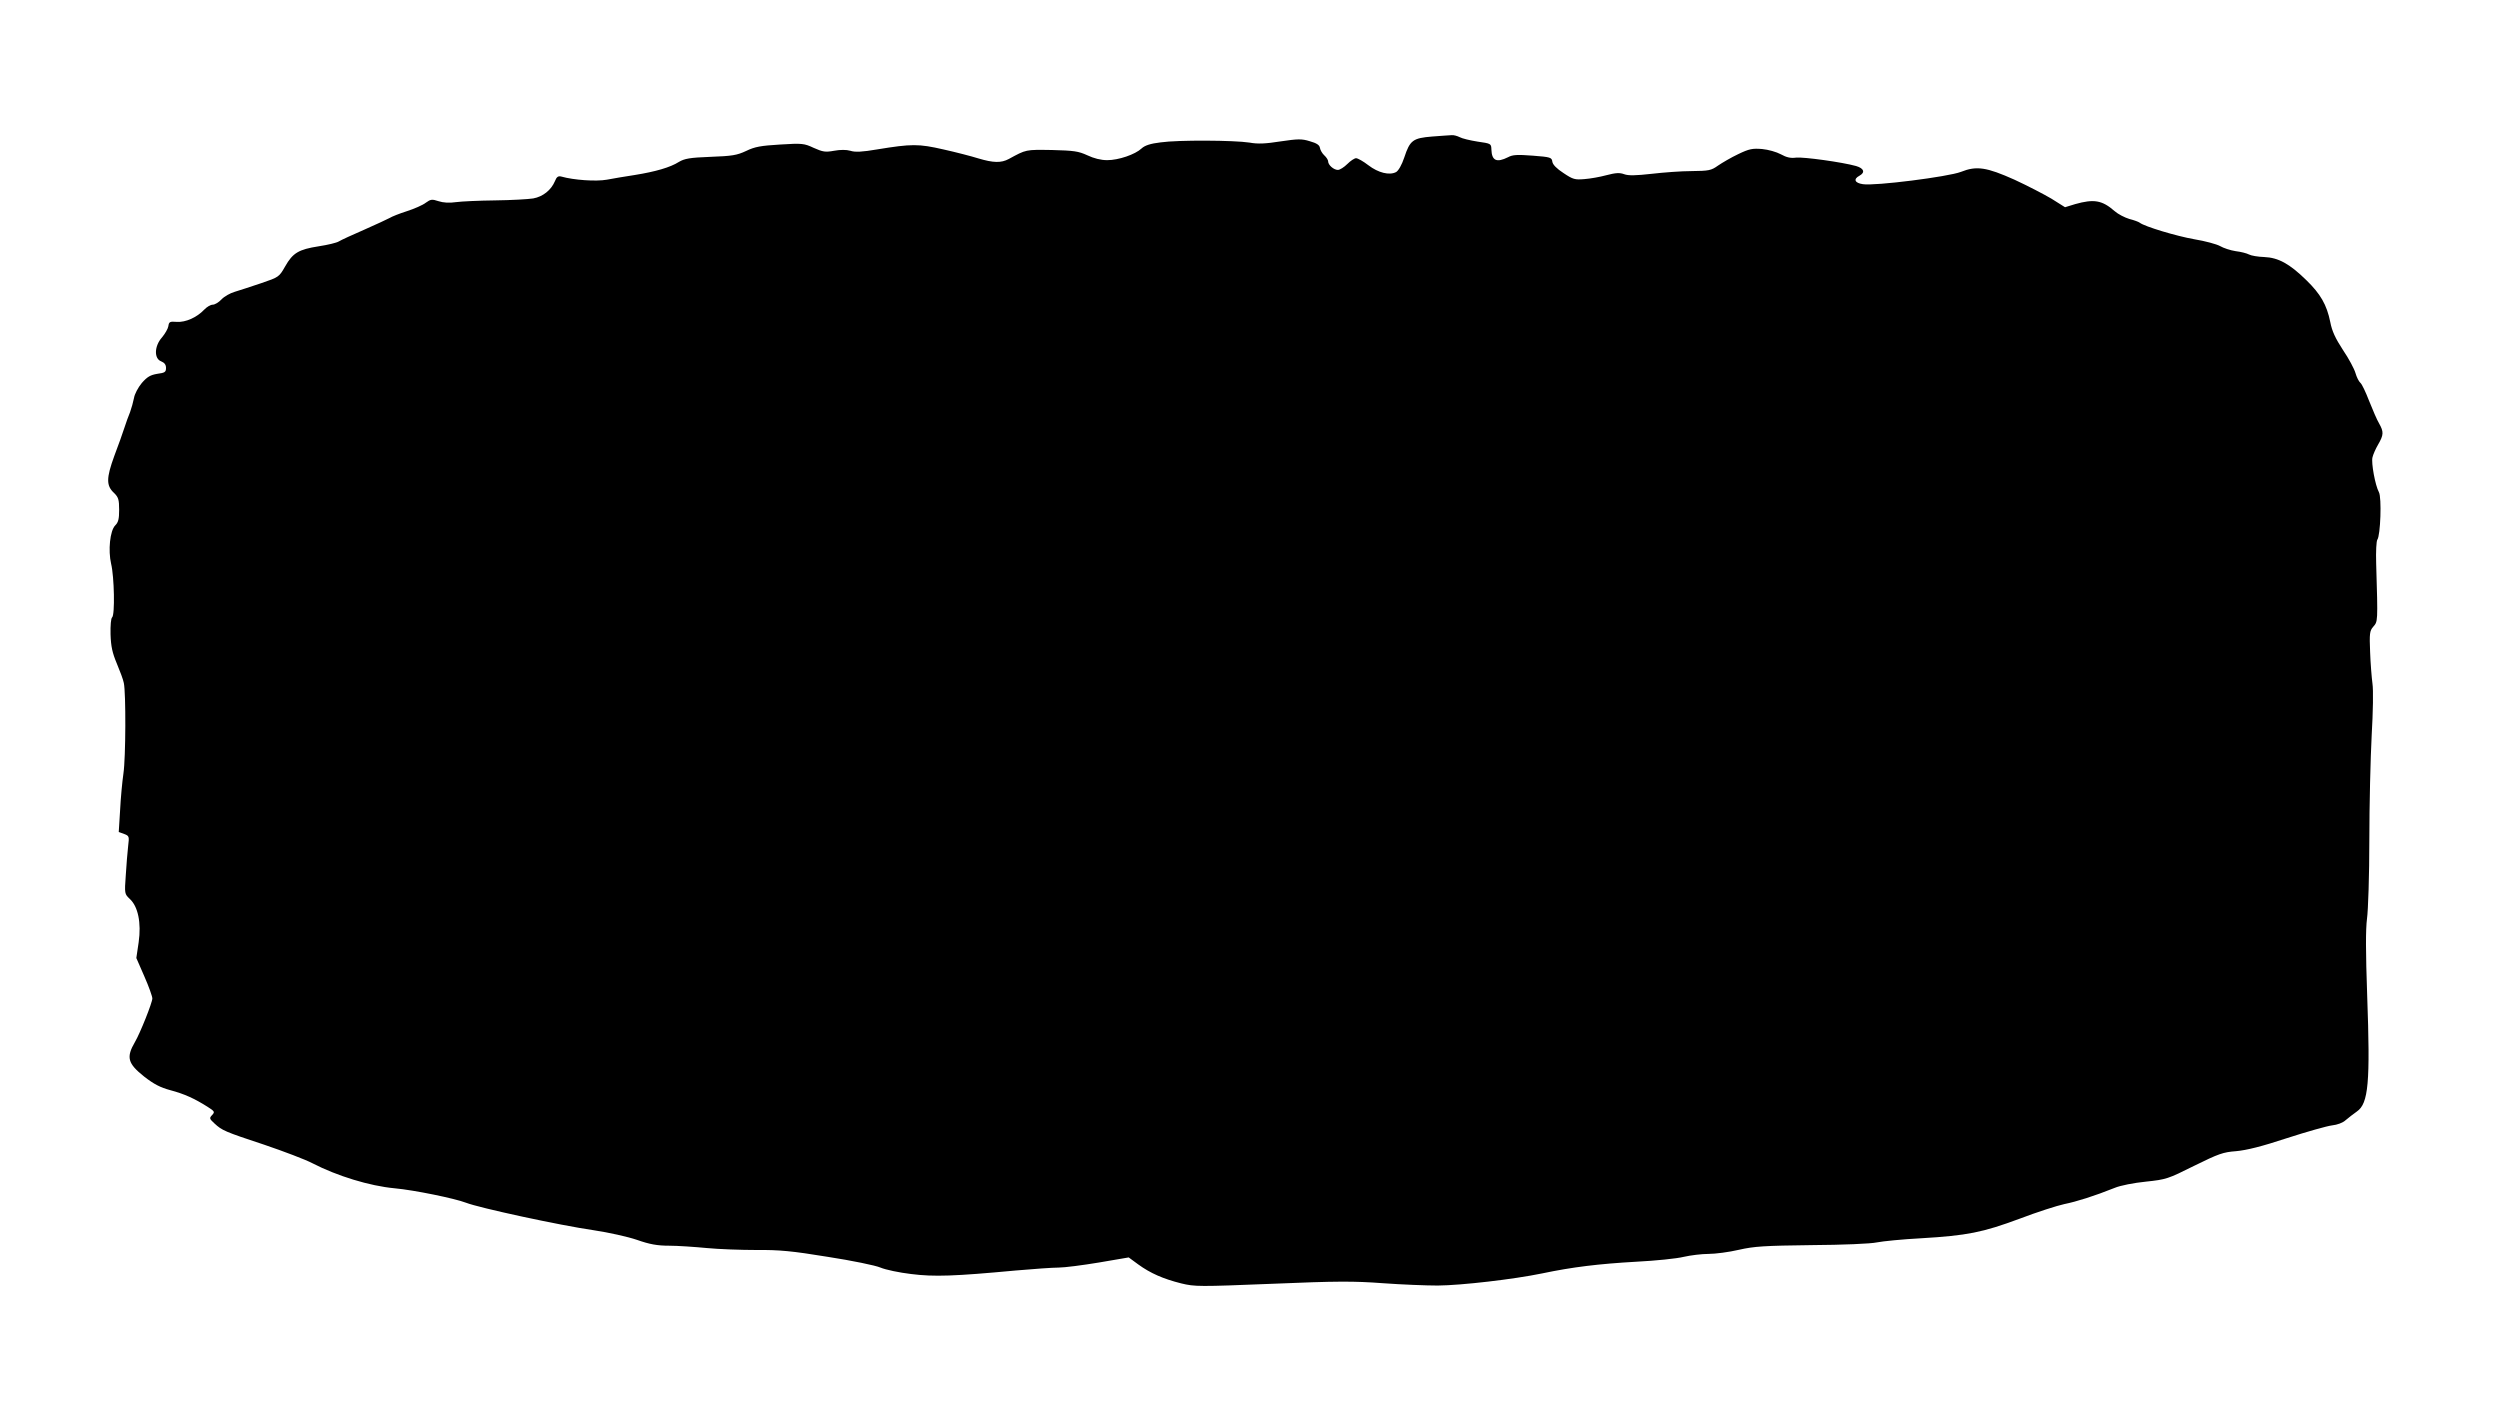
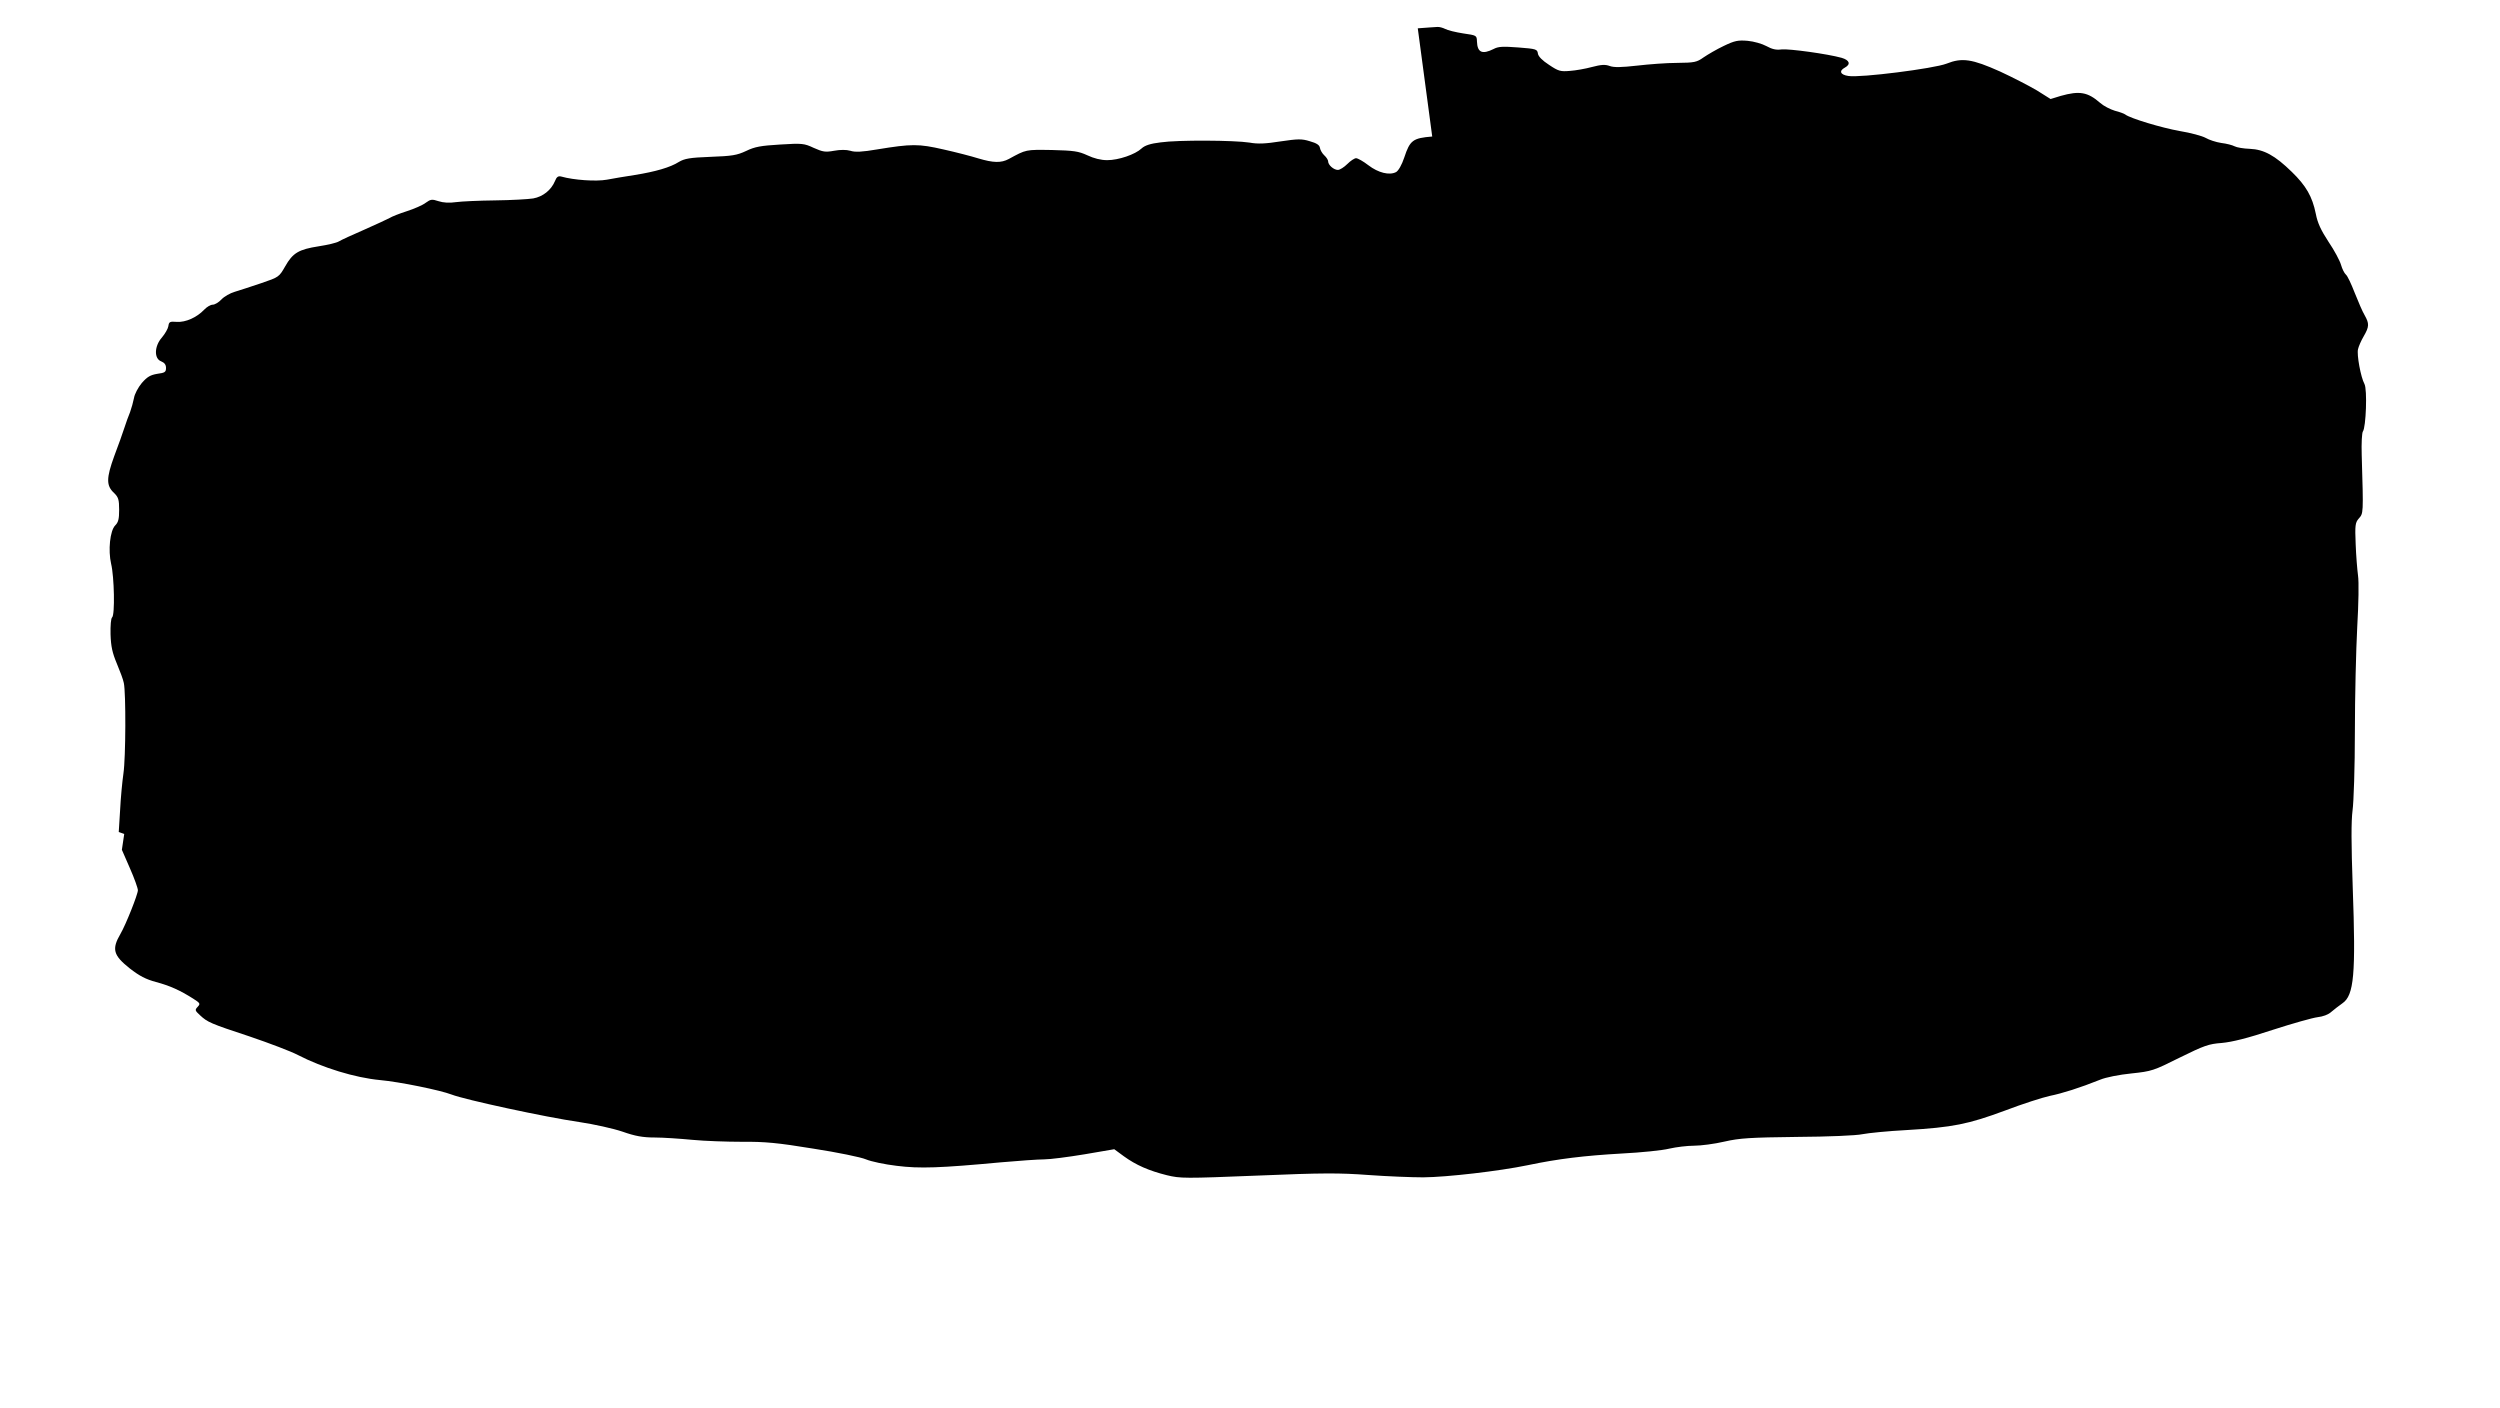
<svg xmlns="http://www.w3.org/2000/svg" version="1.0" width="1280pt" height="721pt" viewBox="0 0 1280 721" preserveAspectRatio="xMidYMid meet">
  <g transform="translate(0,721) scale(0.1,-0.1)" fill="#000000" stroke="none">
-     <path d="M7333 6511 c-99 -8 -114 -19 -143 -107 -13 -39 -30 -68 -42 -75 -34 -18 -91 -4 -142 35 -26 20 -54 36 -63 36 -8 0 -28 -13 -45 -30 -16 -16 -38 -30 -48 -30 -21 0 -50 25 -50 44 0 7 -9 21 -19 30 -11 10 -21 27 -23 39 -2 14 -16 24 -52 34 -42 13 -61 12 -150 -1 -76 -12 -116 -14 -159 -6 -78 12 -364 14 -455 1 -52 -6 -81 -16 -97 -31 -33 -31 -118 -60 -176 -60 -33 0 -68 9 -102 25 -46 21 -68 24 -182 27 -135 2 -130 3 -220 -46 -39 -21 -79 -20 -156 3 -35 11 -116 32 -179 46 -127 29 -162 29 -339 0 -76 -13 -113 -15 -137 -7 -21 6 -51 6 -84 0 -44 -8 -57 -6 -104 15 -49 23 -59 24 -172 17 -98 -6 -129 -11 -174 -33 -47 -22 -72 -26 -182 -30 -107 -4 -133 -9 -162 -26 -44 -28 -120 -50 -226 -67 -47 -7 -111 -18 -143 -24 -55 -10 -170 -2 -233 16 -16 4 -24 -1 -33 -24 -19 -45 -61 -79 -111 -88 -25 -4 -112 -9 -195 -10 -82 -1 -173 -5 -201 -9 -33 -5 -65 -3 -89 5 -33 11 -40 10 -65 -8 -15 -12 -59 -31 -96 -43 -38 -12 -78 -28 -89 -35 -11 -6 -69 -33 -130 -60 -60 -26 -119 -53 -130 -60 -11 -7 -57 -18 -103 -25 -103 -16 -133 -34 -172 -103 -31 -54 -32 -55 -123 -86 -51 -17 -111 -37 -135 -44 -24 -7 -54 -24 -68 -39 -14 -15 -34 -27 -45 -27 -11 0 -31 -12 -44 -26 -37 -39 -94 -65 -140 -62 -36 3 -40 0 -43 -22 -2 -13 -17 -39 -33 -58 -39 -44 -41 -108 -4 -122 17 -7 25 -17 25 -34 0 -21 -6 -25 -45 -30 -35 -6 -51 -15 -79 -47 -19 -23 -37 -57 -40 -77 -4 -20 -13 -53 -20 -72 -8 -19 -21 -55 -29 -80 -8 -25 -31 -90 -52 -145 -41 -113 -42 -152 0 -190 21 -21 25 -33 25 -85 0 -47 -4 -64 -20 -80 -27 -27 -37 -128 -21 -197 16 -66 20 -262 5 -274 -6 -5 -9 -41 -8 -87 2 -62 9 -94 32 -149 16 -38 33 -83 36 -100 11 -50 10 -382 -2 -463 -6 -41 -14 -126 -17 -187 l-7 -113 28 -10 c26 -10 26 -13 20 -63 -3 -28 -9 -95 -12 -148 -7 -95 -6 -96 20 -121 43 -39 60 -123 46 -222 l-12 -81 41 -94 c23 -52 41 -103 41 -113 0 -21 -62 -177 -89 -223 -46 -79 -37 -110 47 -177 50 -39 83 -56 135 -70 71 -19 122 -42 190 -85 36 -23 38 -26 23 -42 -15 -16 -14 -19 12 -43 39 -36 52 -42 255 -109 100 -34 211 -76 247 -95 126 -65 292 -116 420 -128 100 -9 309 -52 366 -74 66 -26 481 -116 655 -141 74 -11 173 -33 220 -49 65 -23 105 -30 165 -30 43 0 130 -6 193 -12 62 -6 177 -10 255 -10 116 1 181 -5 364 -35 123 -19 245 -44 270 -55 26 -11 97 -26 157 -33 118 -15 223 -11 535 18 91 8 190 15 220 15 30 0 123 12 207 26 l152 26 49 -36 c62 -45 128 -74 220 -97 70 -17 91 -17 465 -2 334 14 418 14 567 3 96 -7 223 -12 281 -12 122 1 389 32 534 62 157 33 290 49 483 60 98 5 207 16 243 25 35 8 92 15 127 15 34 0 104 9 155 21 79 18 131 21 372 24 159 1 304 7 335 14 30 6 131 16 225 21 238 14 316 30 505 100 89 34 192 67 229 75 64 13 153 41 258 83 28 12 99 26 160 32 104 11 113 14 247 81 126 62 148 70 215 75 54 5 131 24 261 67 102 33 205 62 230 65 27 3 55 13 70 27 14 12 40 32 57 44 60 41 69 149 53 593 -8 227 -8 339 -1 394 6 42 12 224 12 403 0 179 6 421 12 536 7 121 9 233 4 265 -4 30 -10 103 -12 161 -4 95 -2 109 15 129 25 29 25 19 16 325 -2 62 1 115 6 122 16 21 23 216 8 243 -19 35 -40 150 -33 178 3 14 16 44 29 66 29 50 29 65 5 108 -11 18 -33 70 -51 115 -17 44 -37 87 -45 93 -8 7 -19 29 -25 50 -6 21 -34 74 -64 118 -39 60 -56 96 -65 143 -18 89 -50 144 -123 215 -86 84 -143 115 -215 118 -32 1 -67 7 -78 13 -11 6 -42 14 -68 17 -27 4 -63 16 -80 26 -18 10 -77 26 -132 35 -91 16 -255 65 -280 85 -5 4 -29 13 -53 19 -23 7 -57 24 -75 40 -64 56 -106 63 -202 36 l-52 -16 -70 44 c-39 23 -124 67 -189 97 -143 64 -194 72 -274 40 -64 -25 -442 -73 -502 -63 -42 6 -50 26 -18 43 31 17 24 38 -17 50 -72 20 -268 47 -307 43 -28 -4 -49 1 -78 17 -22 12 -64 24 -96 27 -49 4 -66 1 -122 -26 -36 -17 -82 -44 -104 -59 -35 -25 -47 -27 -135 -28 -53 0 -145 -7 -205 -14 -81 -9 -118 -10 -140 -2 -24 9 -45 7 -91 -5 -33 -9 -84 -18 -113 -20 -48 -4 -58 -2 -107 31 -34 22 -55 43 -57 58 -3 22 -9 24 -100 31 -80 6 -103 5 -127 -8 -58 -29 -83 -18 -85 39 -1 31 -2 31 -71 41 -38 6 -80 16 -92 23 -12 6 -30 11 -40 10 -10 0 -55 -4 -100 -7z" />
+     <path d="M7333 6511 c-99 -8 -114 -19 -143 -107 -13 -39 -30 -68 -42 -75 -34 -18 -91 -4 -142 35 -26 20 -54 36 -63 36 -8 0 -28 -13 -45 -30 -16 -16 -38 -30 -48 -30 -21 0 -50 25 -50 44 0 7 -9 21 -19 30 -11 10 -21 27 -23 39 -2 14 -16 24 -52 34 -42 13 -61 12 -150 -1 -76 -12 -116 -14 -159 -6 -78 12 -364 14 -455 1 -52 -6 -81 -16 -97 -31 -33 -31 -118 -60 -176 -60 -33 0 -68 9 -102 25 -46 21 -68 24 -182 27 -135 2 -130 3 -220 -46 -39 -21 -79 -20 -156 3 -35 11 -116 32 -179 46 -127 29 -162 29 -339 0 -76 -13 -113 -15 -137 -7 -21 6 -51 6 -84 0 -44 -8 -57 -6 -104 15 -49 23 -59 24 -172 17 -98 -6 -129 -11 -174 -33 -47 -22 -72 -26 -182 -30 -107 -4 -133 -9 -162 -26 -44 -28 -120 -50 -226 -67 -47 -7 -111 -18 -143 -24 -55 -10 -170 -2 -233 16 -16 4 -24 -1 -33 -24 -19 -45 -61 -79 -111 -88 -25 -4 -112 -9 -195 -10 -82 -1 -173 -5 -201 -9 -33 -5 -65 -3 -89 5 -33 11 -40 10 -65 -8 -15 -12 -59 -31 -96 -43 -38 -12 -78 -28 -89 -35 -11 -6 -69 -33 -130 -60 -60 -26 -119 -53 -130 -60 -11 -7 -57 -18 -103 -25 -103 -16 -133 -34 -172 -103 -31 -54 -32 -55 -123 -86 -51 -17 -111 -37 -135 -44 -24 -7 -54 -24 -68 -39 -14 -15 -34 -27 -45 -27 -11 0 -31 -12 -44 -26 -37 -39 -94 -65 -140 -62 -36 3 -40 0 -43 -22 -2 -13 -17 -39 -33 -58 -39 -44 -41 -108 -4 -122 17 -7 25 -17 25 -34 0 -21 -6 -25 -45 -30 -35 -6 -51 -15 -79 -47 -19 -23 -37 -57 -40 -77 -4 -20 -13 -53 -20 -72 -8 -19 -21 -55 -29 -80 -8 -25 -31 -90 -52 -145 -41 -113 -42 -152 0 -190 21 -21 25 -33 25 -85 0 -47 -4 -64 -20 -80 -27 -27 -37 -128 -21 -197 16 -66 20 -262 5 -274 -6 -5 -9 -41 -8 -87 2 -62 9 -94 32 -149 16 -38 33 -83 36 -100 11 -50 10 -382 -2 -463 -6 -41 -14 -126 -17 -187 l-7 -113 28 -10 l-12 -81 41 -94 c23 -52 41 -103 41 -113 0 -21 -62 -177 -89 -223 -46 -79 -37 -110 47 -177 50 -39 83 -56 135 -70 71 -19 122 -42 190 -85 36 -23 38 -26 23 -42 -15 -16 -14 -19 12 -43 39 -36 52 -42 255 -109 100 -34 211 -76 247 -95 126 -65 292 -116 420 -128 100 -9 309 -52 366 -74 66 -26 481 -116 655 -141 74 -11 173 -33 220 -49 65 -23 105 -30 165 -30 43 0 130 -6 193 -12 62 -6 177 -10 255 -10 116 1 181 -5 364 -35 123 -19 245 -44 270 -55 26 -11 97 -26 157 -33 118 -15 223 -11 535 18 91 8 190 15 220 15 30 0 123 12 207 26 l152 26 49 -36 c62 -45 128 -74 220 -97 70 -17 91 -17 465 -2 334 14 418 14 567 3 96 -7 223 -12 281 -12 122 1 389 32 534 62 157 33 290 49 483 60 98 5 207 16 243 25 35 8 92 15 127 15 34 0 104 9 155 21 79 18 131 21 372 24 159 1 304 7 335 14 30 6 131 16 225 21 238 14 316 30 505 100 89 34 192 67 229 75 64 13 153 41 258 83 28 12 99 26 160 32 104 11 113 14 247 81 126 62 148 70 215 75 54 5 131 24 261 67 102 33 205 62 230 65 27 3 55 13 70 27 14 12 40 32 57 44 60 41 69 149 53 593 -8 227 -8 339 -1 394 6 42 12 224 12 403 0 179 6 421 12 536 7 121 9 233 4 265 -4 30 -10 103 -12 161 -4 95 -2 109 15 129 25 29 25 19 16 325 -2 62 1 115 6 122 16 21 23 216 8 243 -19 35 -40 150 -33 178 3 14 16 44 29 66 29 50 29 65 5 108 -11 18 -33 70 -51 115 -17 44 -37 87 -45 93 -8 7 -19 29 -25 50 -6 21 -34 74 -64 118 -39 60 -56 96 -65 143 -18 89 -50 144 -123 215 -86 84 -143 115 -215 118 -32 1 -67 7 -78 13 -11 6 -42 14 -68 17 -27 4 -63 16 -80 26 -18 10 -77 26 -132 35 -91 16 -255 65 -280 85 -5 4 -29 13 -53 19 -23 7 -57 24 -75 40 -64 56 -106 63 -202 36 l-52 -16 -70 44 c-39 23 -124 67 -189 97 -143 64 -194 72 -274 40 -64 -25 -442 -73 -502 -63 -42 6 -50 26 -18 43 31 17 24 38 -17 50 -72 20 -268 47 -307 43 -28 -4 -49 1 -78 17 -22 12 -64 24 -96 27 -49 4 -66 1 -122 -26 -36 -17 -82 -44 -104 -59 -35 -25 -47 -27 -135 -28 -53 0 -145 -7 -205 -14 -81 -9 -118 -10 -140 -2 -24 9 -45 7 -91 -5 -33 -9 -84 -18 -113 -20 -48 -4 -58 -2 -107 31 -34 22 -55 43 -57 58 -3 22 -9 24 -100 31 -80 6 -103 5 -127 -8 -58 -29 -83 -18 -85 39 -1 31 -2 31 -71 41 -38 6 -80 16 -92 23 -12 6 -30 11 -40 10 -10 0 -55 -4 -100 -7z" />
  </g>
</svg>